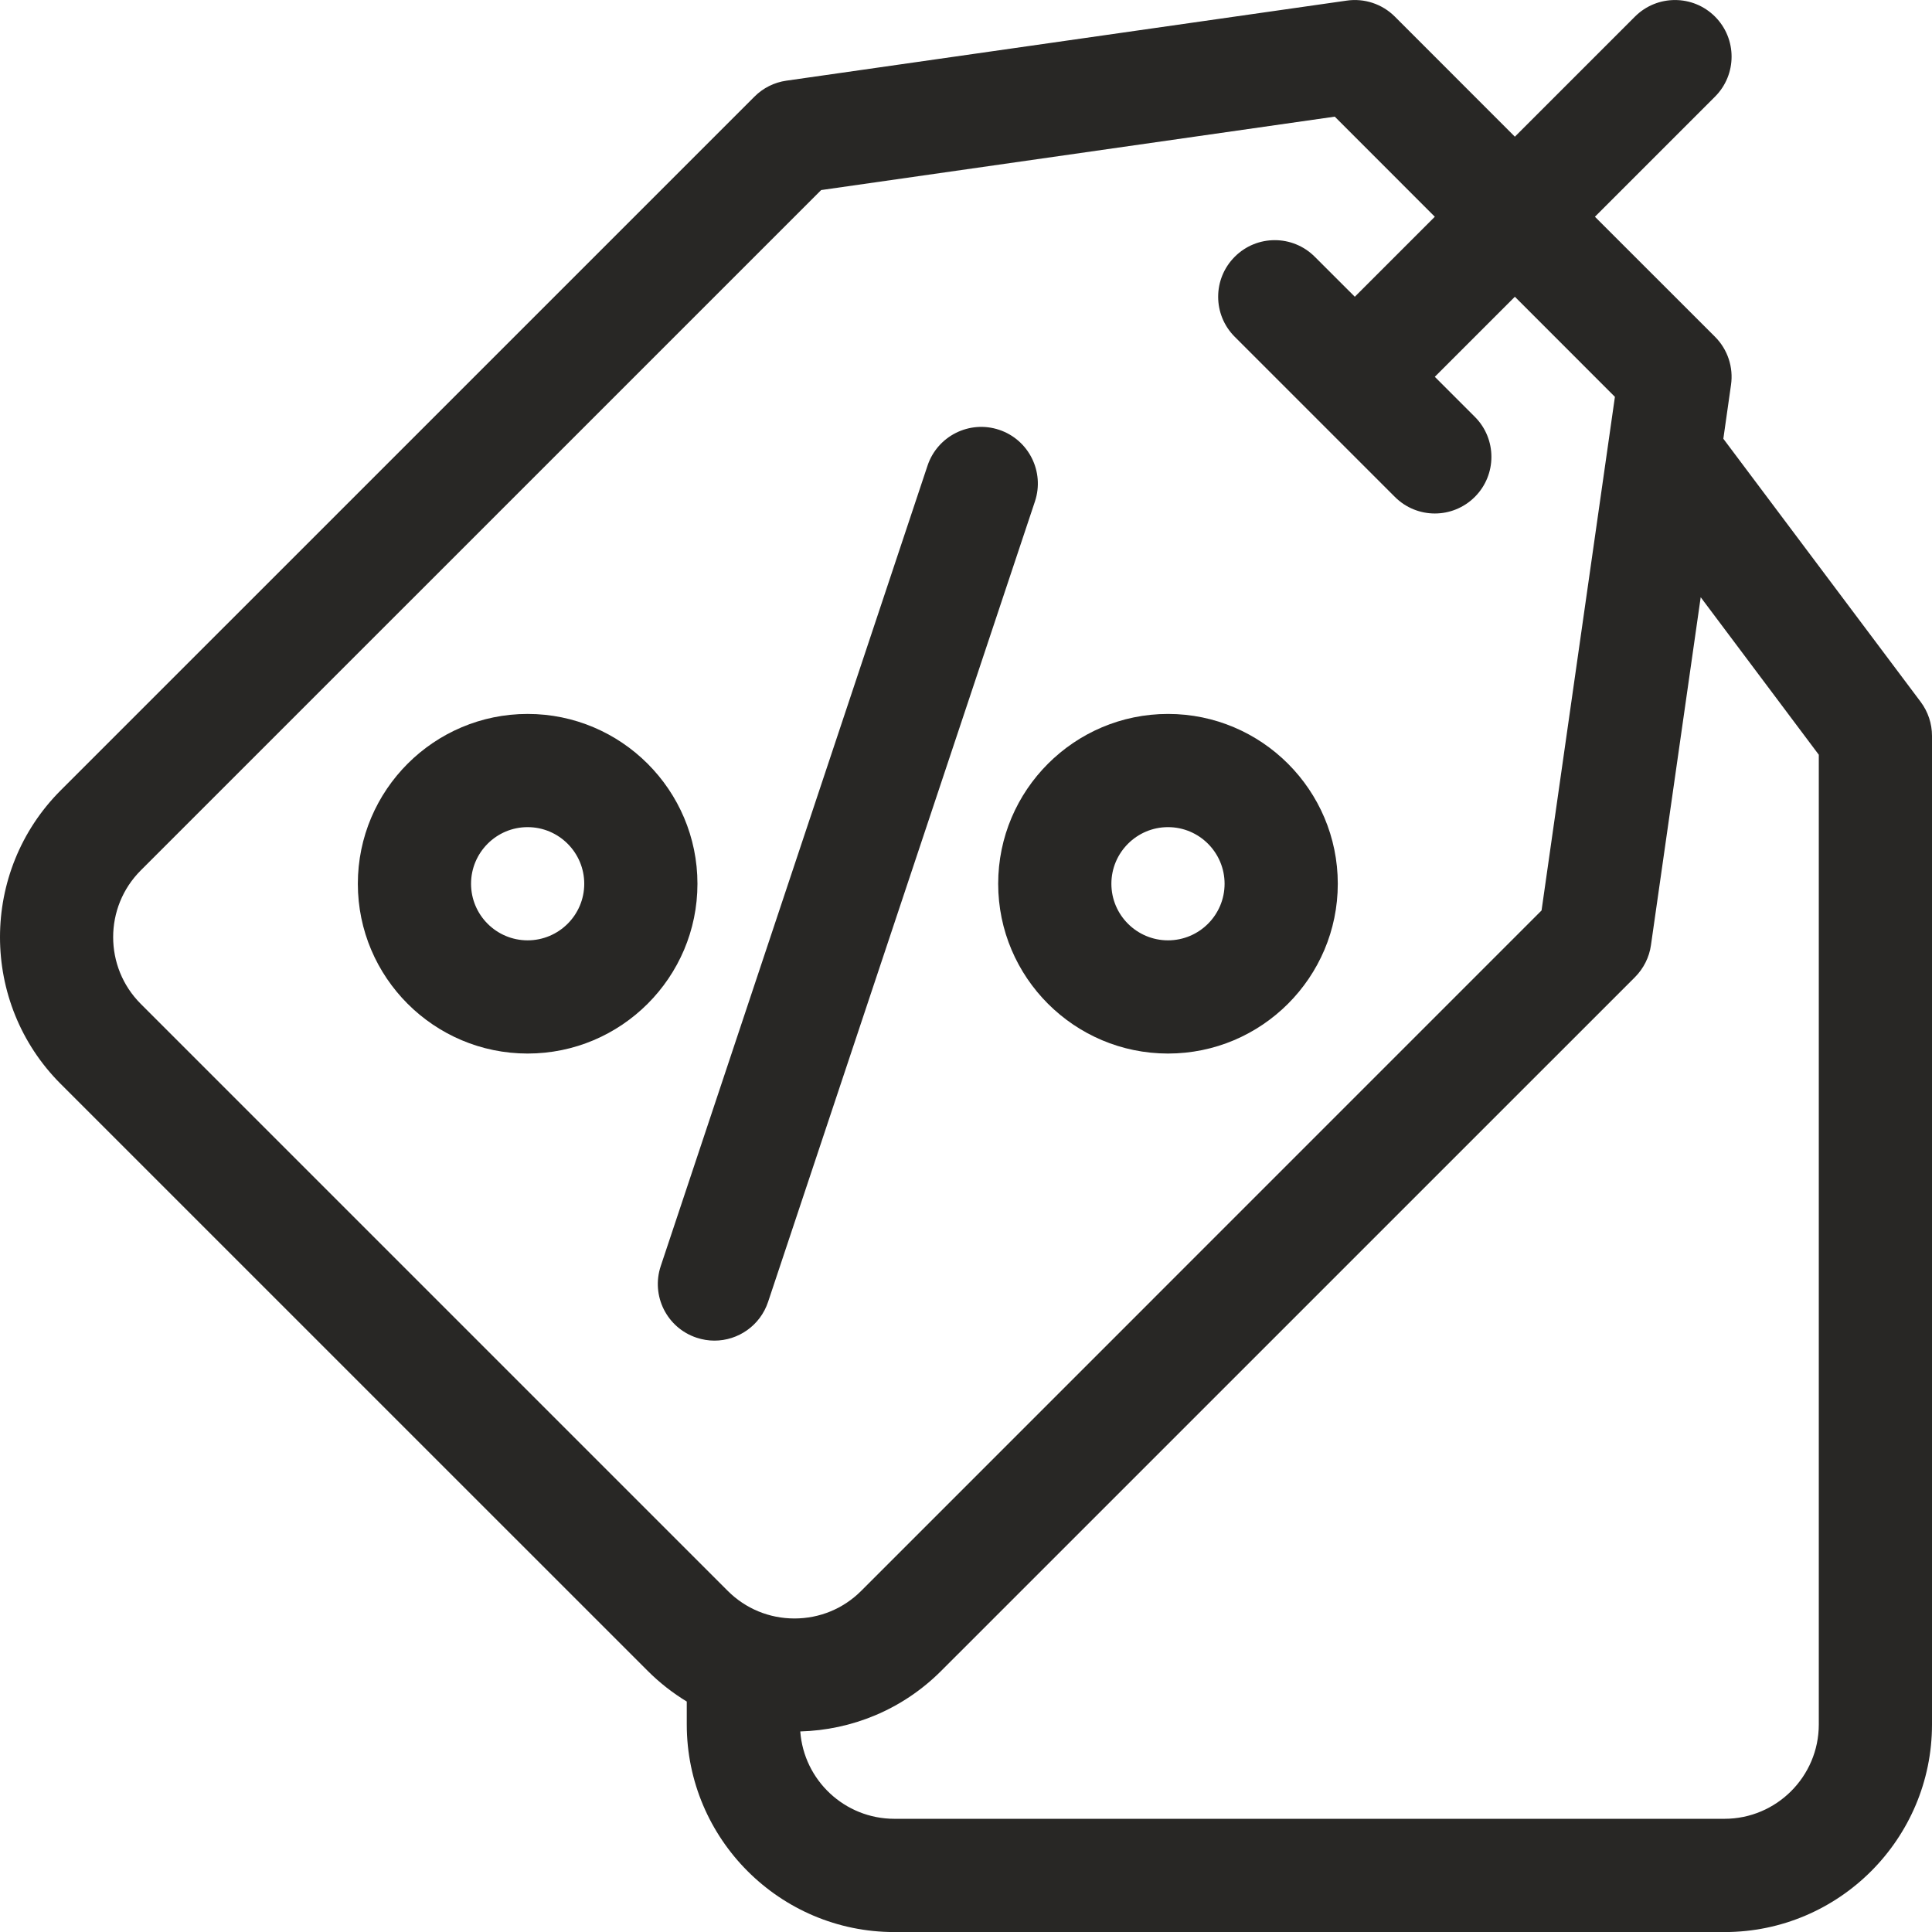
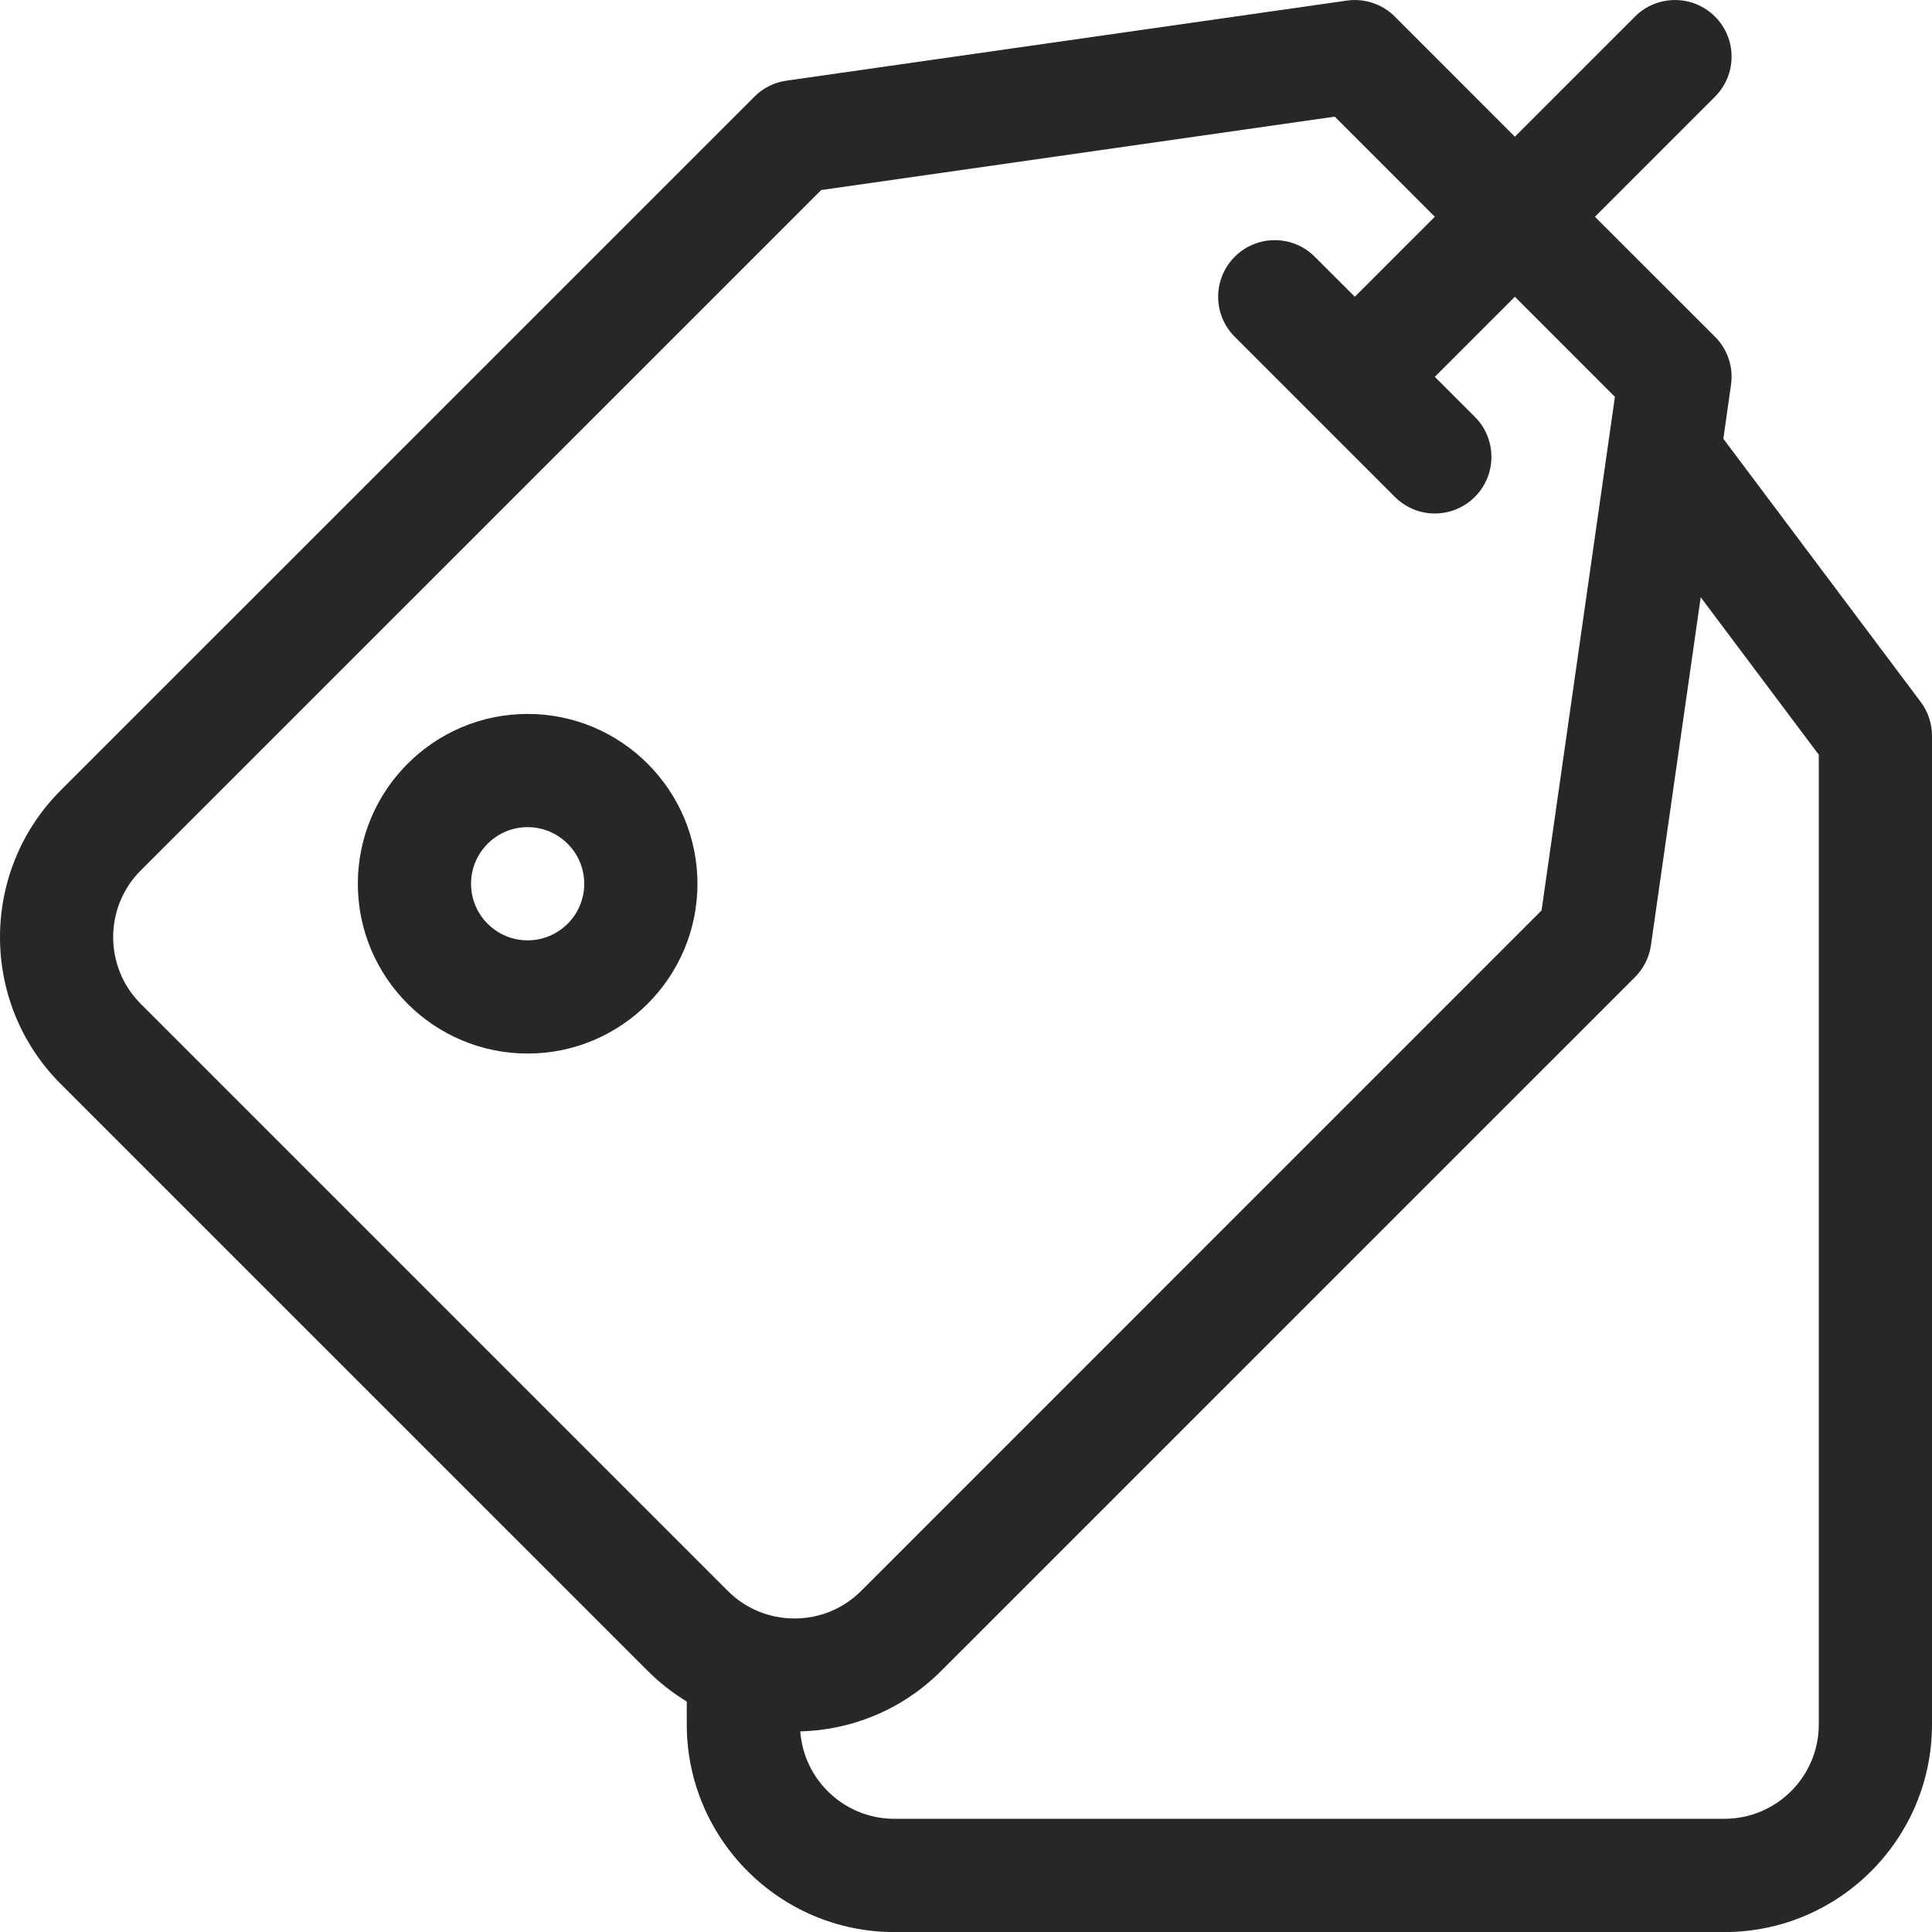
<svg xmlns="http://www.w3.org/2000/svg" fill="none" viewBox="0 0 32 32" height="32" width="32">
-   <path fill="#282725" d="M12.722 21.563L17.142 8.305C17.305 7.814 17.04 7.283 16.549 7.119C16.058 6.955 15.527 7.221 15.363 7.712L10.944 20.97C10.78 21.462 11.045 21.992 11.536 22.156C11.635 22.189 11.735 22.205 11.833 22.205C12.226 22.205 12.591 21.956 12.722 21.563Z" />
-   <path fill="#282725" d="M19.346 17.45C20.897 17.45 22.158 16.189 22.158 14.638C22.158 13.087 20.897 11.825 19.346 11.825C17.795 11.825 16.533 13.087 16.533 14.638C16.533 16.189 17.795 17.45 19.346 17.45ZM19.346 13.7C19.863 13.7 20.283 14.121 20.283 14.638C20.283 15.155 19.863 15.575 19.346 15.575C18.829 15.575 18.408 15.155 18.408 14.638C18.408 14.121 18.829 13.7 19.346 13.7Z" />
  <path fill="#282725" d="M8.739 11.825C7.188 11.825 5.927 13.087 5.927 14.638C5.927 16.189 7.188 17.45 8.739 17.45C10.29 17.45 11.552 16.189 11.552 14.638C11.552 13.087 10.29 11.825 8.739 11.825ZM8.739 15.575C8.222 15.575 7.802 15.155 7.802 14.638C7.802 14.121 8.222 13.7 8.739 13.7C9.256 13.7 9.677 14.121 9.677 14.638C9.677 15.155 9.256 15.575 8.739 15.575Z" />
  <path fill="#282725" d="M31.813 11.626L28.544 7.267L28.671 6.374C28.713 6.082 28.615 5.787 28.406 5.578L26.417 3.59L28.406 1.601C28.772 1.235 28.772 0.641 28.406 0.275C28.04 -0.091 27.446 -0.091 27.08 0.275L25.091 2.264L23.103 0.275C22.894 0.066 22.599 -0.032 22.307 0.01L13.026 1.336C12.825 1.364 12.639 1.457 12.496 1.601L1.005 13.091C-0.335 14.432 -0.335 16.613 1.005 17.953L10.728 27.675C10.927 27.874 11.145 28.043 11.375 28.183V28.563C11.375 30.458 12.917 32.001 14.813 32.001H28.563C30.458 32.001 32 30.458 32 28.563V12.188C32 11.985 31.934 11.788 31.813 11.626ZM2.331 16.627C1.722 16.018 1.722 15.026 2.331 14.417L13.601 3.148L22.108 1.932L23.765 3.59L22.44 4.915L21.777 4.253C21.411 3.886 20.817 3.886 20.451 4.253C20.085 4.619 20.085 5.212 20.451 5.578L23.103 8.23C23.286 8.413 23.526 8.505 23.765 8.505C24.005 8.505 24.245 8.413 24.428 8.23C24.794 7.864 24.794 7.27 24.428 6.904L23.765 6.241L25.091 4.915L26.748 6.573L25.533 15.08L14.264 26.35C13.969 26.645 13.576 26.807 13.159 26.807C12.742 26.807 12.349 26.645 12.054 26.35L2.331 16.627ZM30.125 28.563C30.125 29.424 29.424 30.125 28.563 30.125H14.813C13.99 30.125 13.314 29.486 13.255 28.678C14.103 28.655 14.944 28.321 15.589 27.675L27.08 16.185C27.223 16.041 27.317 15.855 27.345 15.655L28.169 9.892L30.125 12.501V28.563Z" />
</svg>